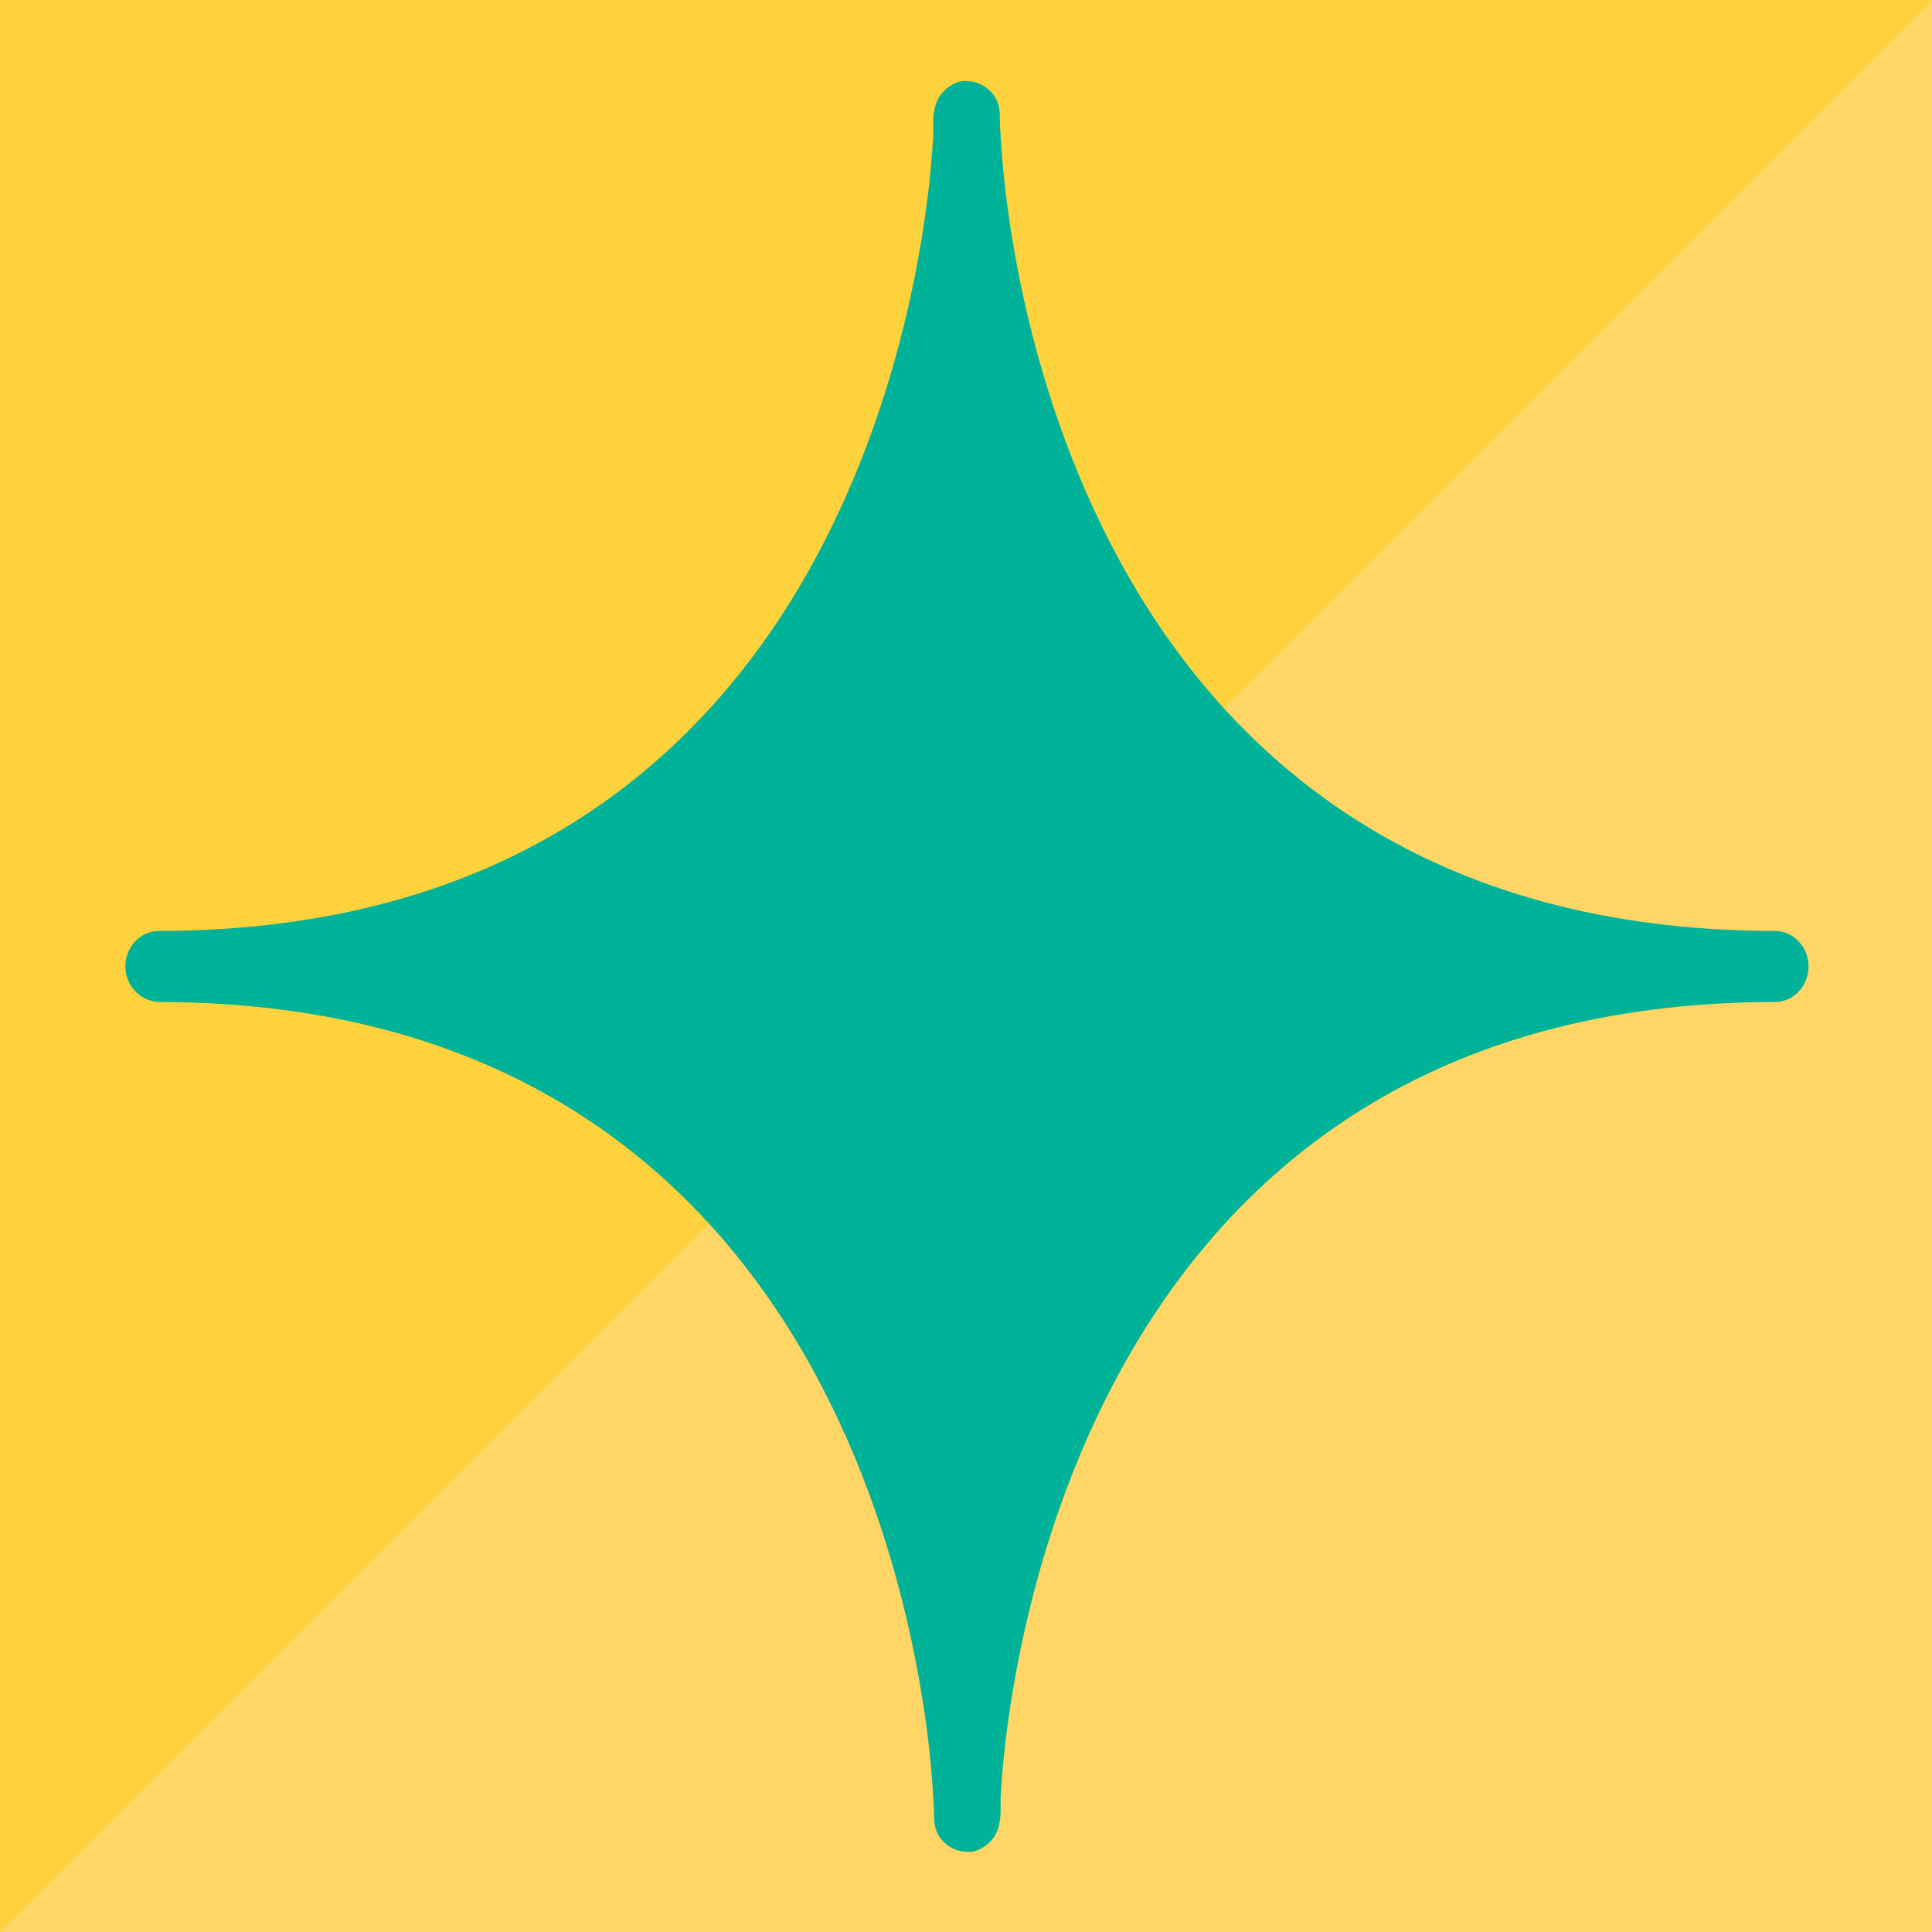
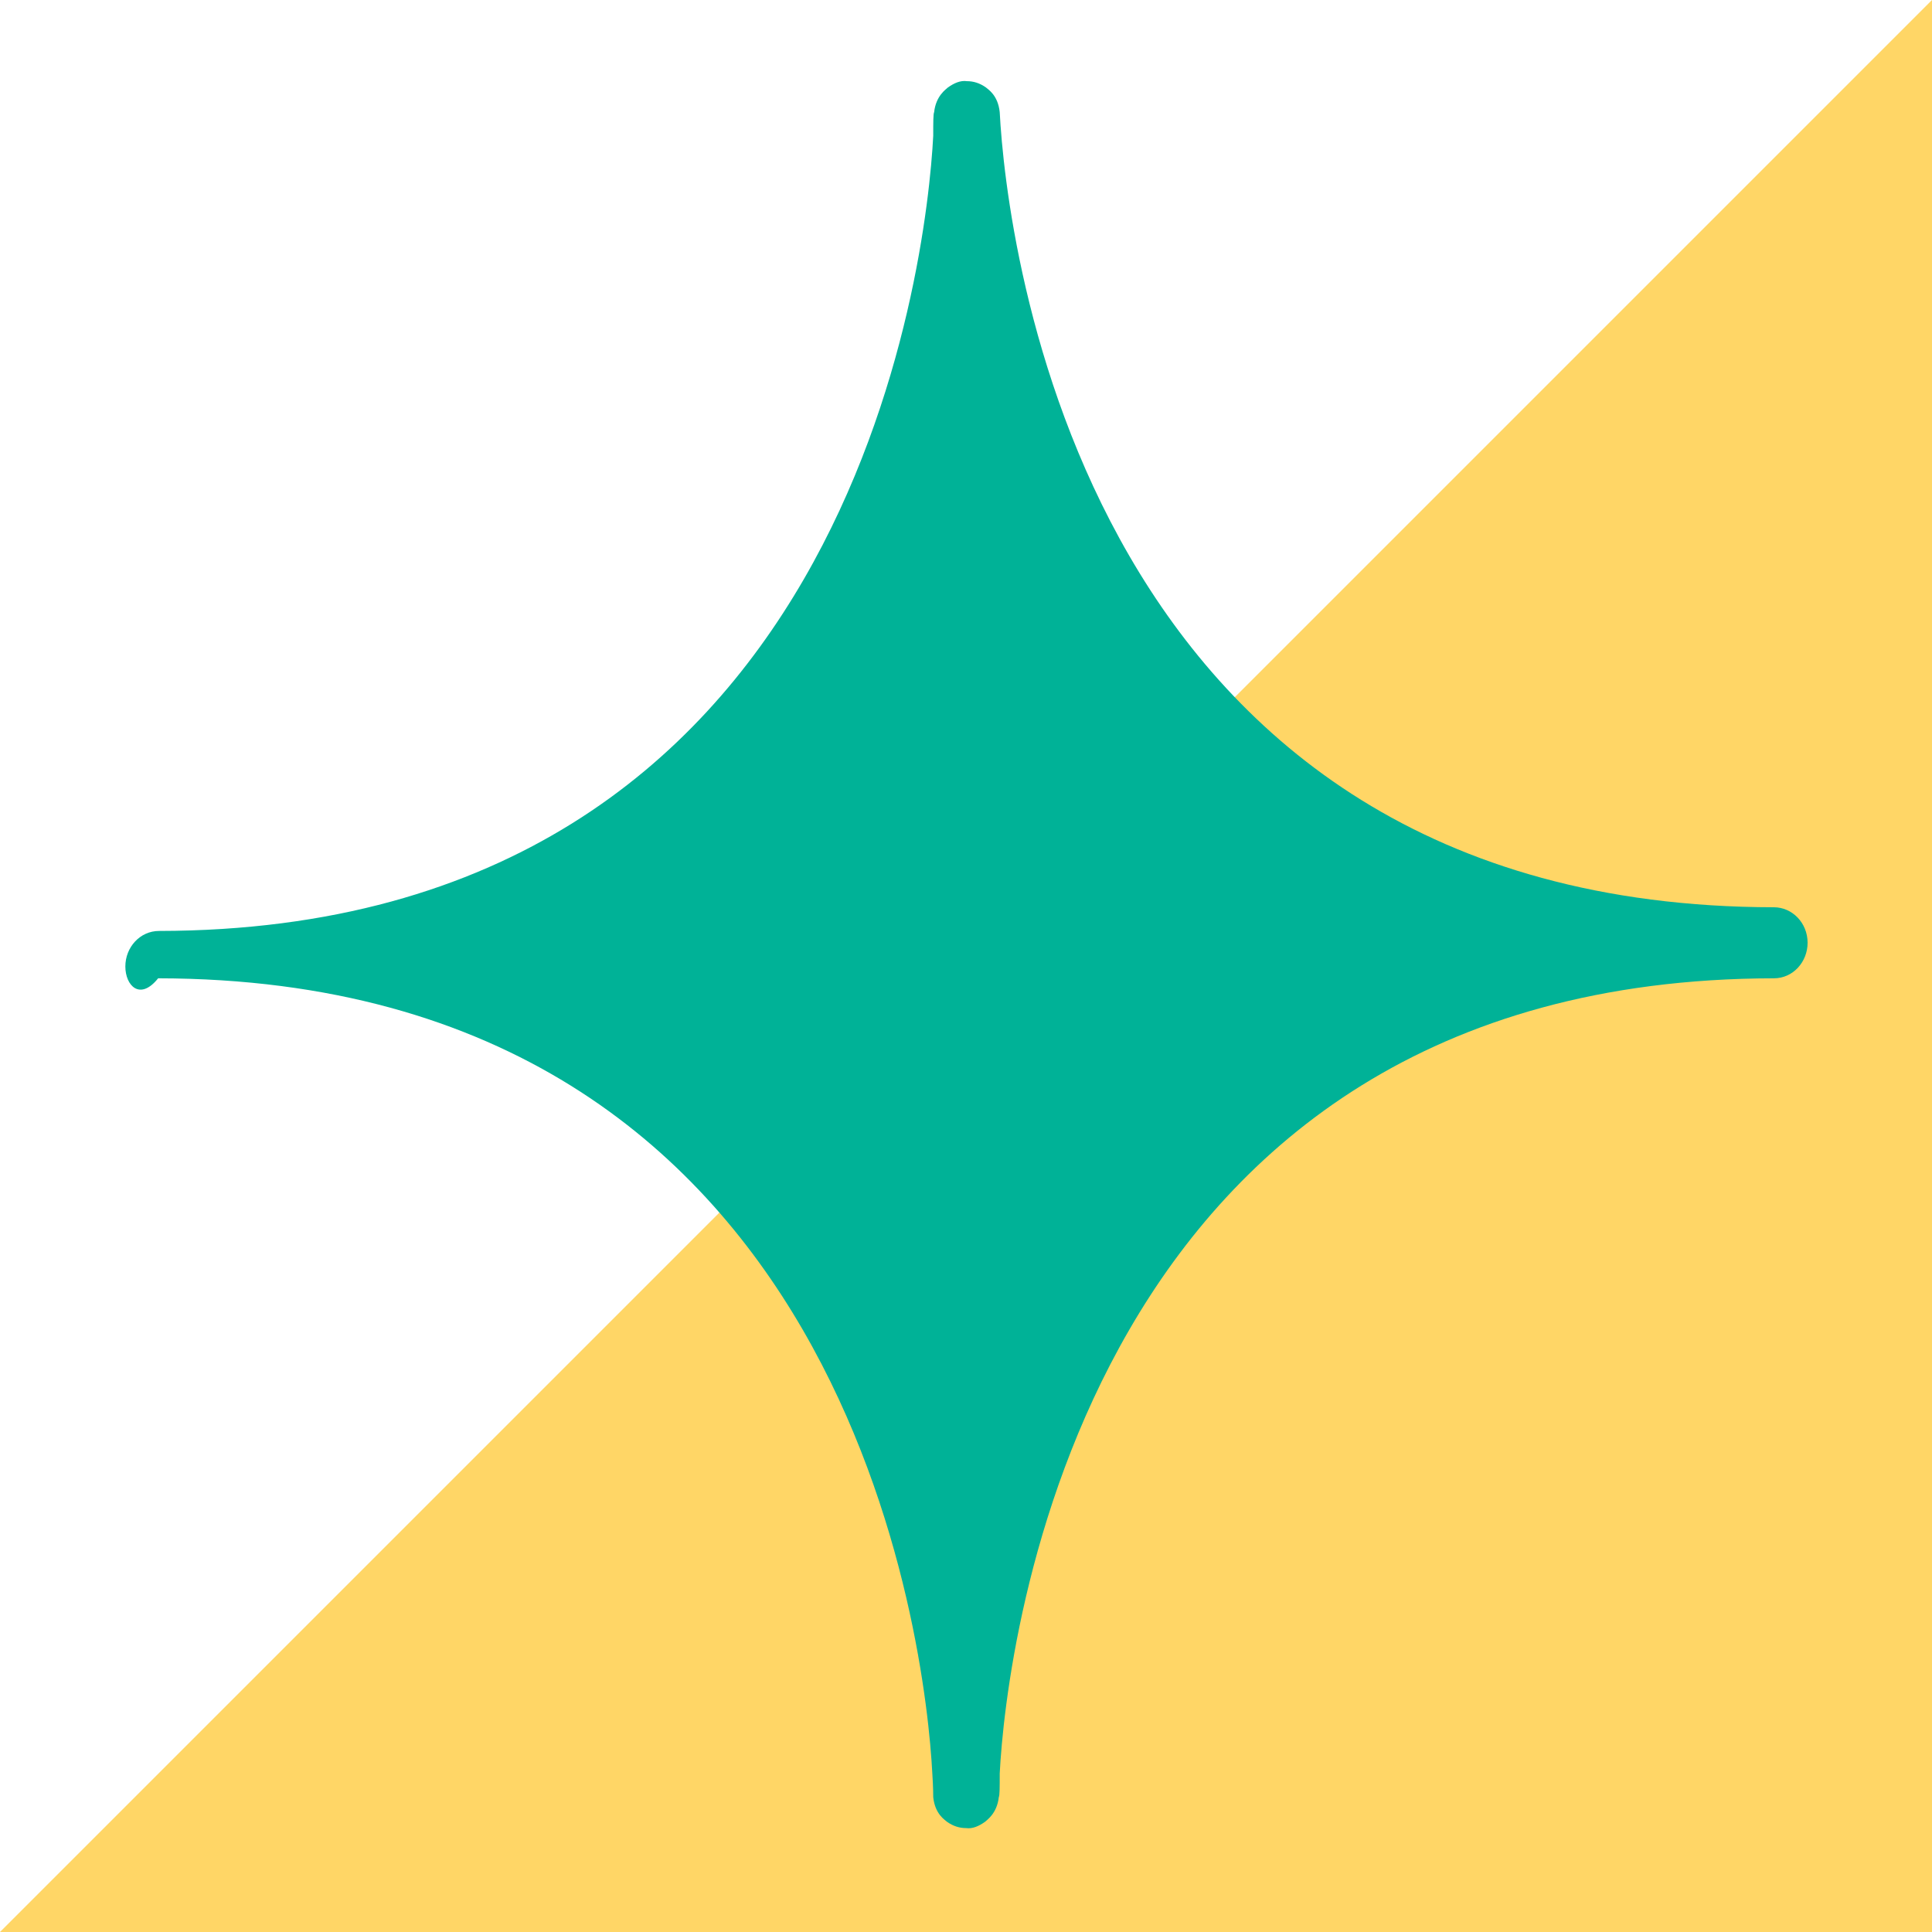
<svg xmlns="http://www.w3.org/2000/svg" version="1.1" id="レイヤー_1" x="0px" y="0px" viewBox="0 0 105 105" style="enable-background:new 0 0 105 105;" xml:space="preserve">
  <style type="text/css">
	.st0{fill:#FDD23C;}
	.st1{fill:#FFD666;}
	.st2{fill:#00B297;}
</style>
-   <rect class="st0" width="105" height="105" />
  <polyline class="st1" points="105,0 105,105 0,105 " />
  <g transform="matrix(0.495,0,0,0.495,27.355,-125.031)">
    <g>
-       <path class="st2" d="M-41.5,358.7L-41.5,358.7c0-2.1,1.6-3.9,3.7-3.9c76.1-0.1,84.3-73.7,85-87.3c0-1.5,0-2.4,0.1-2.6    c0.2-1.8,1.3-2.5,1.5-2.7c0.7-0.5,1.4-0.8,2.1-0.7c0.7,0,1.4,0.2,2.1,0.7c0.2,0.2,1.3,0.8,1.5,2.7c0,0.2,0,1.1,0.1,2.6    c0.7,13.6,8.9,87.2,85,87.3c2,0,3.7,1.7,3.7,3.9l0,0c0,2.1-1.6,3.9-3.7,3.9c-76.1,0.1-84.3,73.7-85,87.3c0,1.5,0,2.4-0.1,2.6    c-0.2,1.8-1.3,2.5-1.5,2.7c-0.7,0.5-1.4,0.8-2.1,0.7c-0.7,0-1.4-0.2-2.1-0.7c-0.2-0.2-1.3-0.8-1.5-2.7c0-0.2,0-1.1-0.1-2.6    c-0.7-13.6-8.9-87.2-85-87.3C-39.9,362.5-41.5,360.8-41.5,358.7z" />
+       <path class="st2" d="M-41.5,358.7L-41.5,358.7c0-2.1,1.6-3.9,3.7-3.9c76.1-0.1,84.3-73.7,85-87.3c0-1.5,0-2.4,0.1-2.6    c0.2-1.8,1.3-2.5,1.5-2.7c0.7-0.5,1.4-0.8,2.1-0.7c0.7,0,1.4,0.2,2.1,0.7c0.2,0.2,1.3,0.8,1.5,2.7c0.7,13.6,8.9,87.2,85,87.3c2,0,3.7,1.7,3.7,3.9l0,0c0,2.1-1.6,3.9-3.7,3.9c-76.1,0.1-84.3,73.7-85,87.3c0,1.5,0,2.4-0.1,2.6    c-0.2,1.8-1.3,2.5-1.5,2.7c-0.7,0.5-1.4,0.8-2.1,0.7c-0.7,0-1.4-0.2-2.1-0.7c-0.2-0.2-1.3-0.8-1.5-2.7c0-0.2,0-1.1-0.1-2.6    c-0.7-13.6-8.9-87.2-85-87.3C-39.9,362.5-41.5,360.8-41.5,358.7z" />
    </g>
  </g>
</svg>